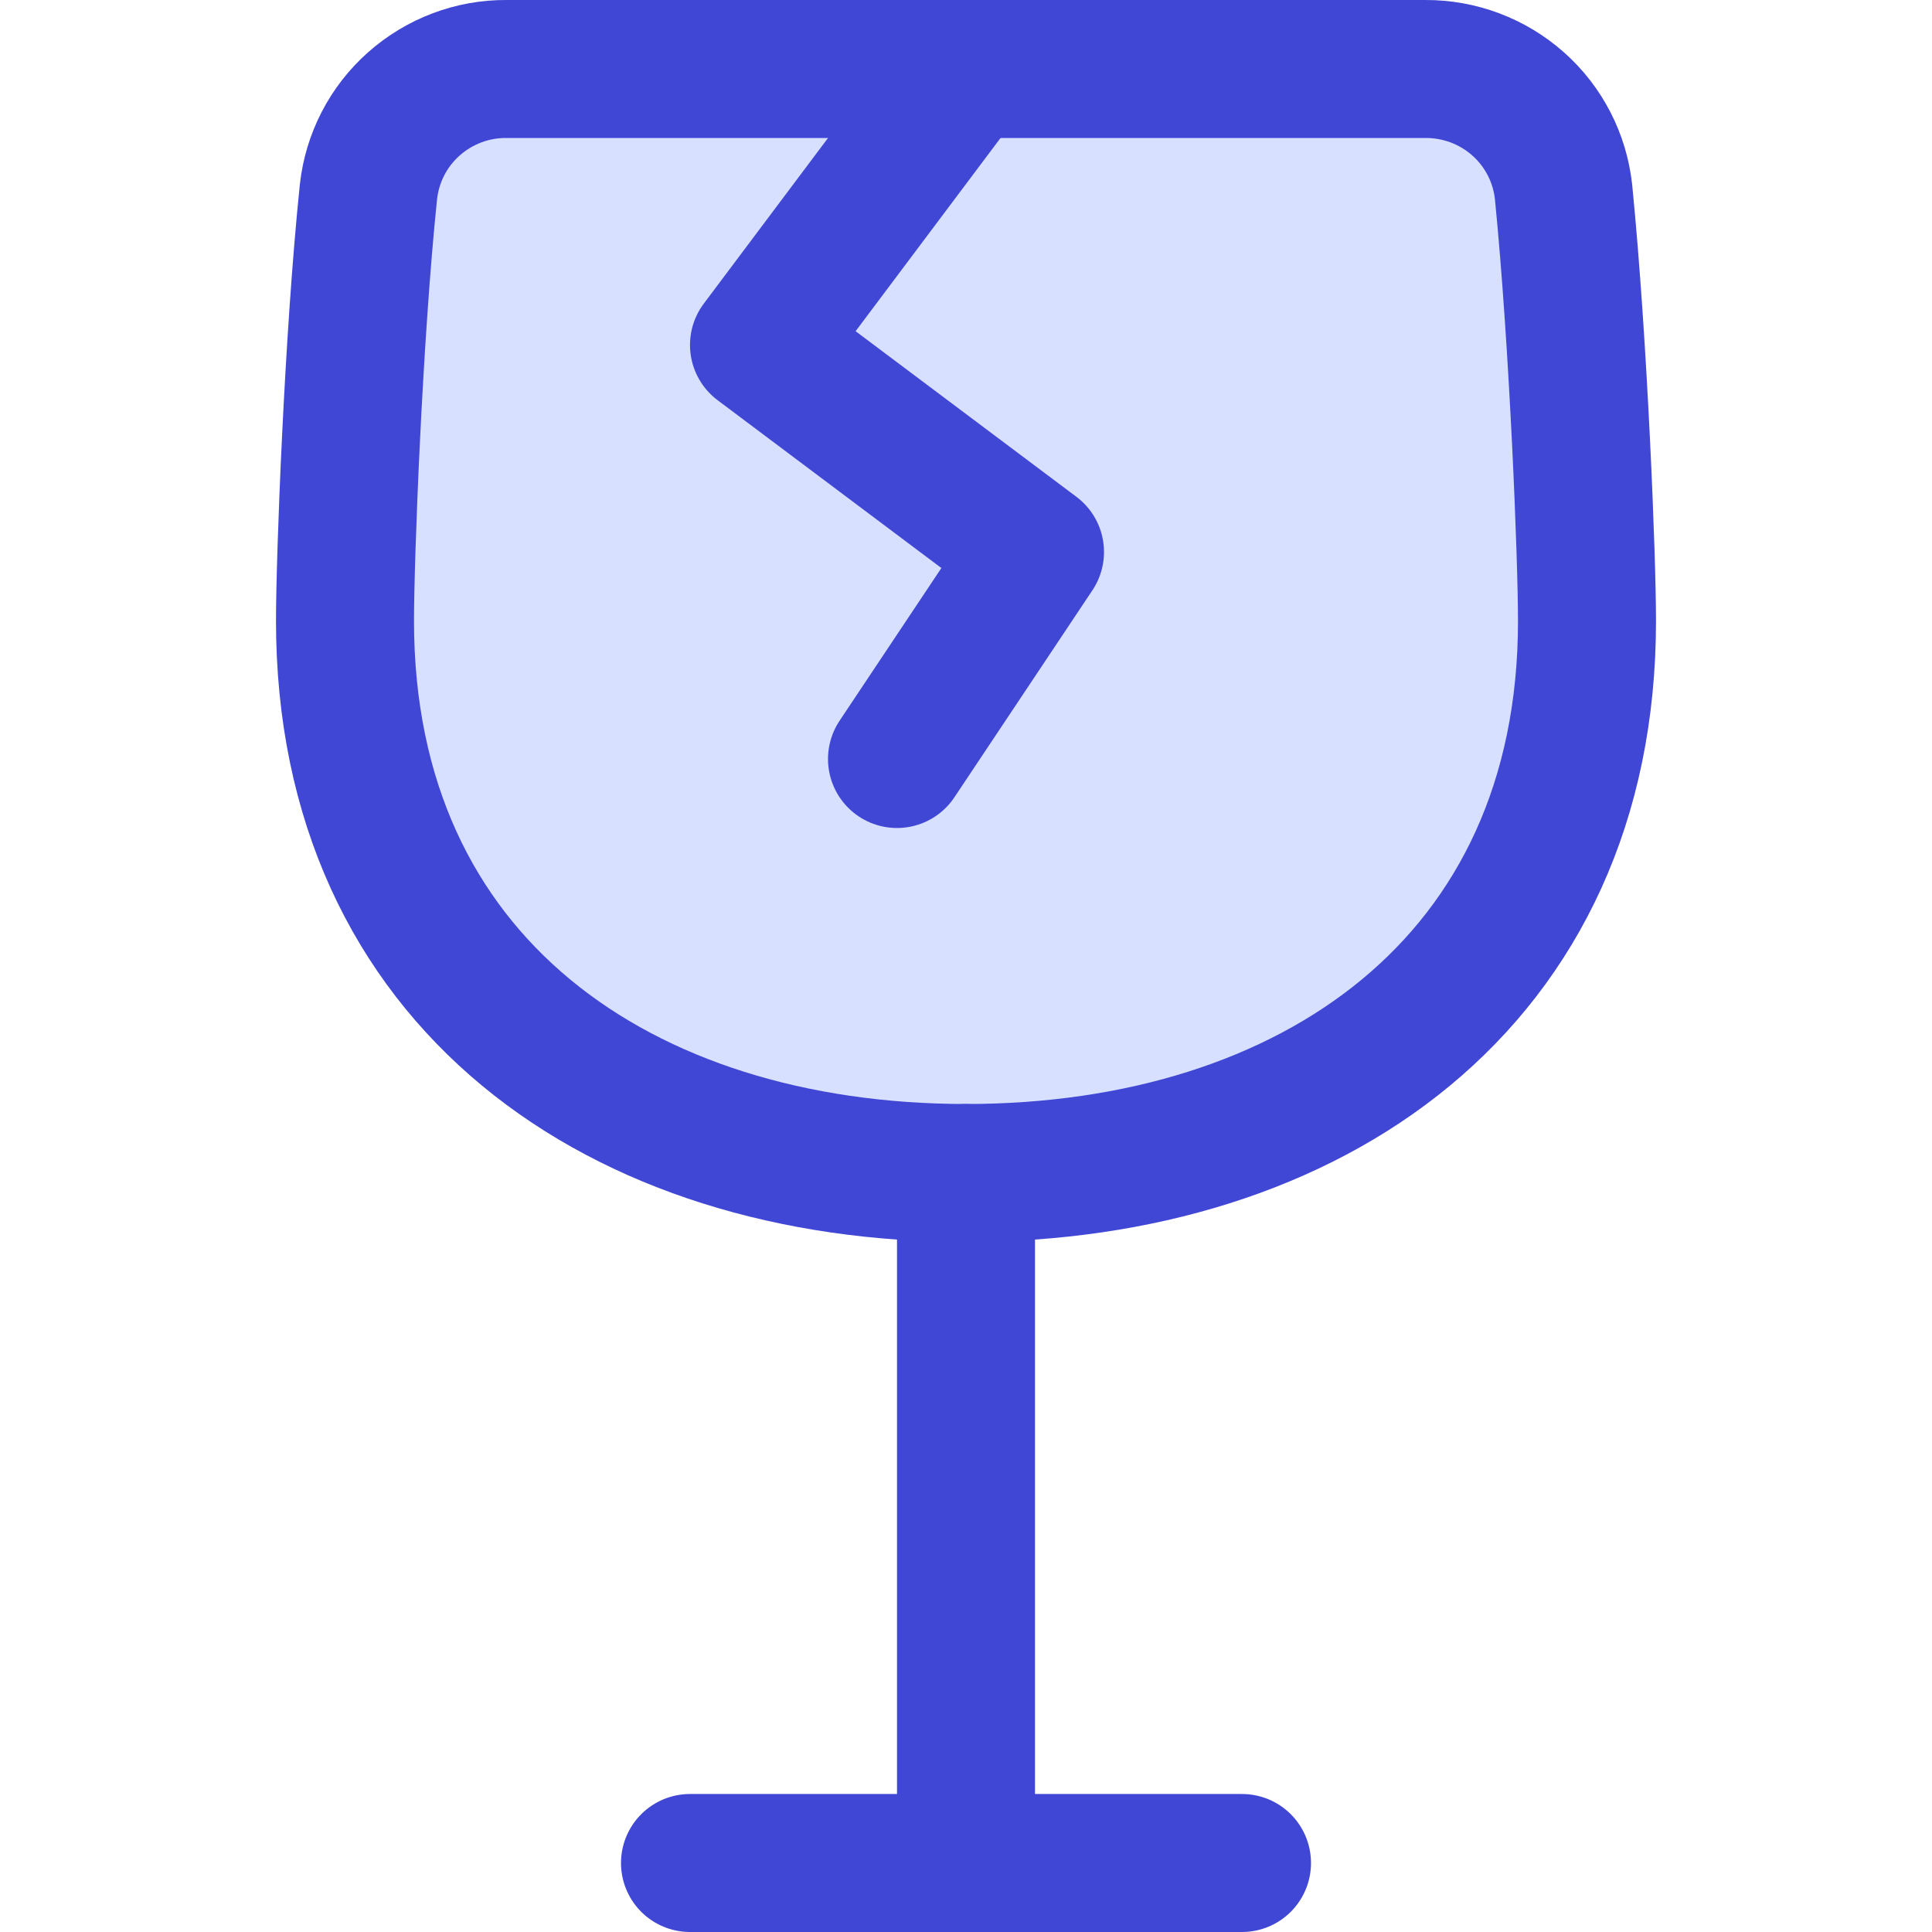
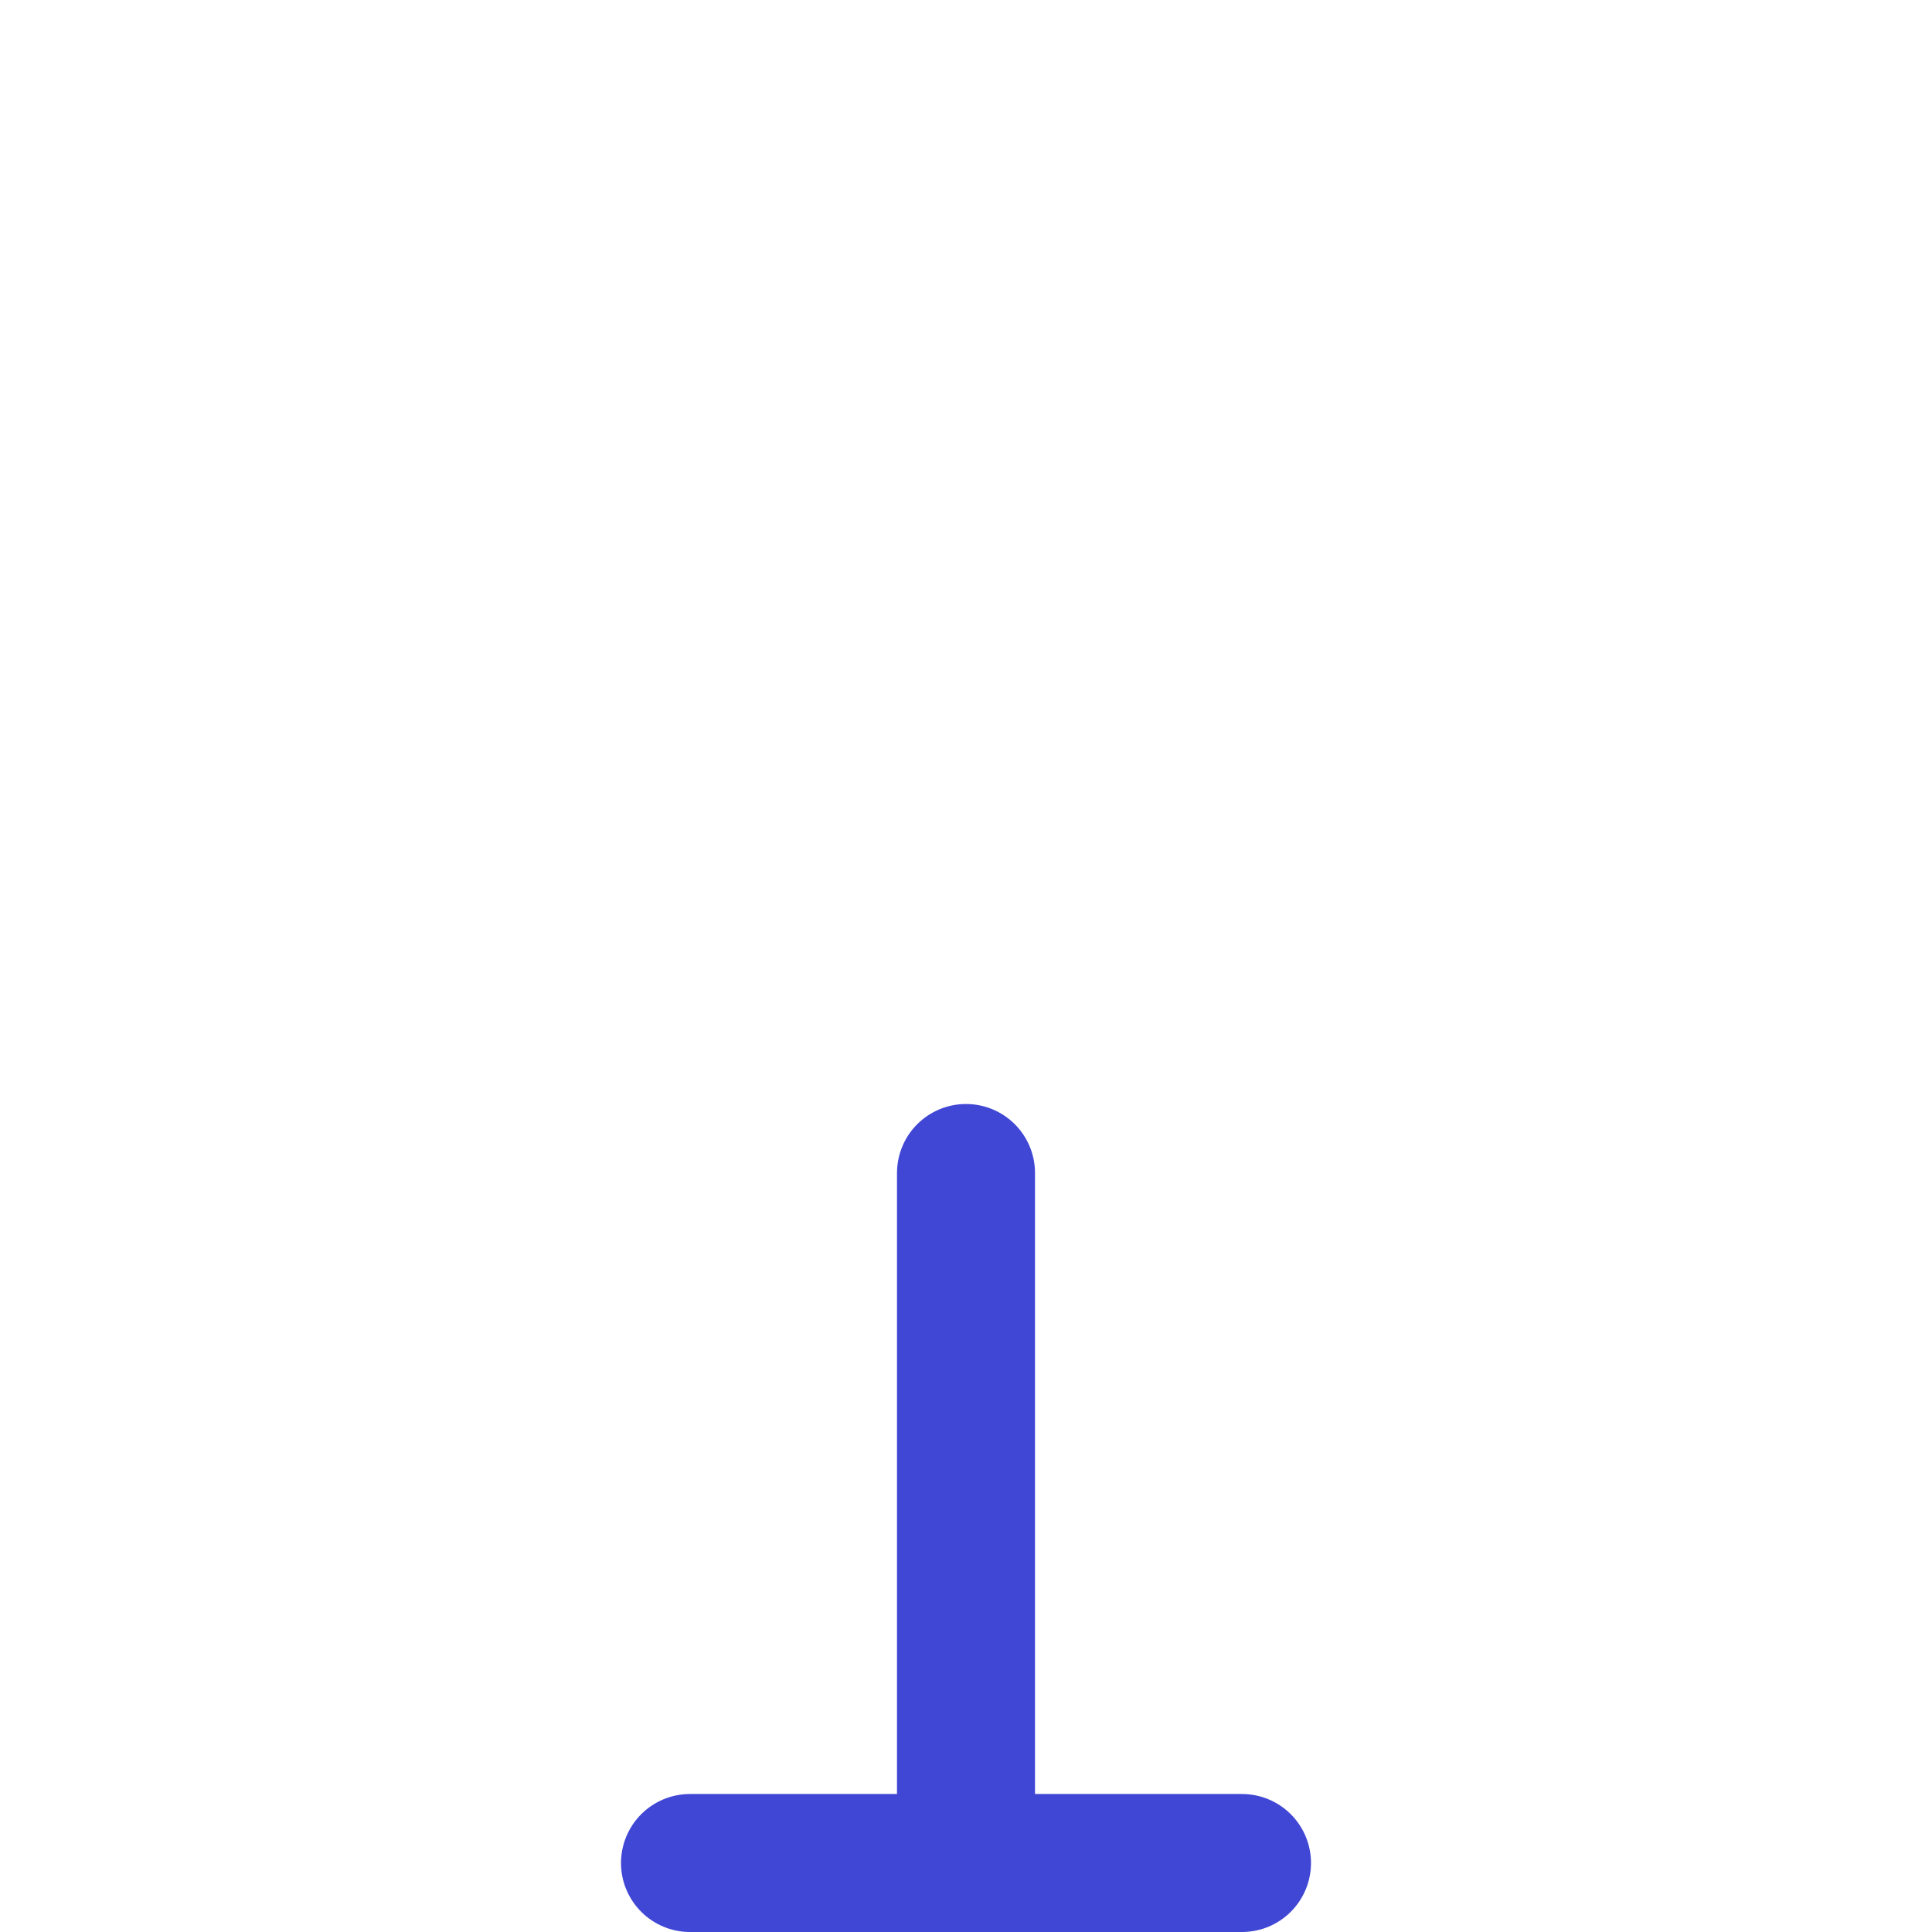
<svg xmlns="http://www.w3.org/2000/svg" viewBox="0 0 14 14" fill="none" id="Fragile--Streamline-Core">
  <desc>Fragile Streamline Icon: https://streamlinehq.com</desc>
  <g id="fragile--fragile-shipping-glass-delivery-wine-crack-shipment-sign-sticker">
-     <path id="Vector" d="M3.67 0.5c-0.247 -0.002 -0.486 0.089 -0.671 0.253C2.814 0.917 2.697 1.144 2.67 1.39 2.56 2.45 2.5 4.05 2.5 4.5c0 2.62 2 4 4.5 4s4.5 -1.38 4.5 -4c0 -0.45 -0.06 -2 -0.17 -3.11 -0.027 -0.246 -0.144 -0.473 -0.329 -0.637S10.577 0.499 10.33 0.5H3.67Z" fill="#d7e0ff" stroke-width="1" />
-     <path id="Vector_2" d="M3.67 0.5c-0.247 -0.002 -0.486 0.089 -0.671 0.253C2.814 0.917 2.697 1.144 2.67 1.39 2.56 2.45 2.5 4.05 2.5 4.5c0 2.62 2 4 4.5 4s4.5 -1.38 4.5 -4c0 -0.45 -0.06 -2 -0.17 -3.11 -0.027 -0.246 -0.144 -0.473 -0.329 -0.637S10.577 0.499 10.33 0.5H3.67Z" stroke="#4147d5" stroke-linecap="round" stroke-linejoin="round" stroke-width="1" />
    <path id="Vector_3" d="M7 8.5v5" stroke="#4147d5" stroke-linecap="round" stroke-linejoin="round" stroke-width="1" />
    <path id="Vector_4" d="M5 13.5h4" stroke="#4147d5" stroke-linecap="round" stroke-linejoin="round" stroke-width="1" />
-     <path id="Vector_5" d="m7 0.5 -1.5 2 2 1.5 -1 1.5" stroke="#4147d5" stroke-linecap="round" stroke-linejoin="round" stroke-width="1" />
  </g>
</svg>